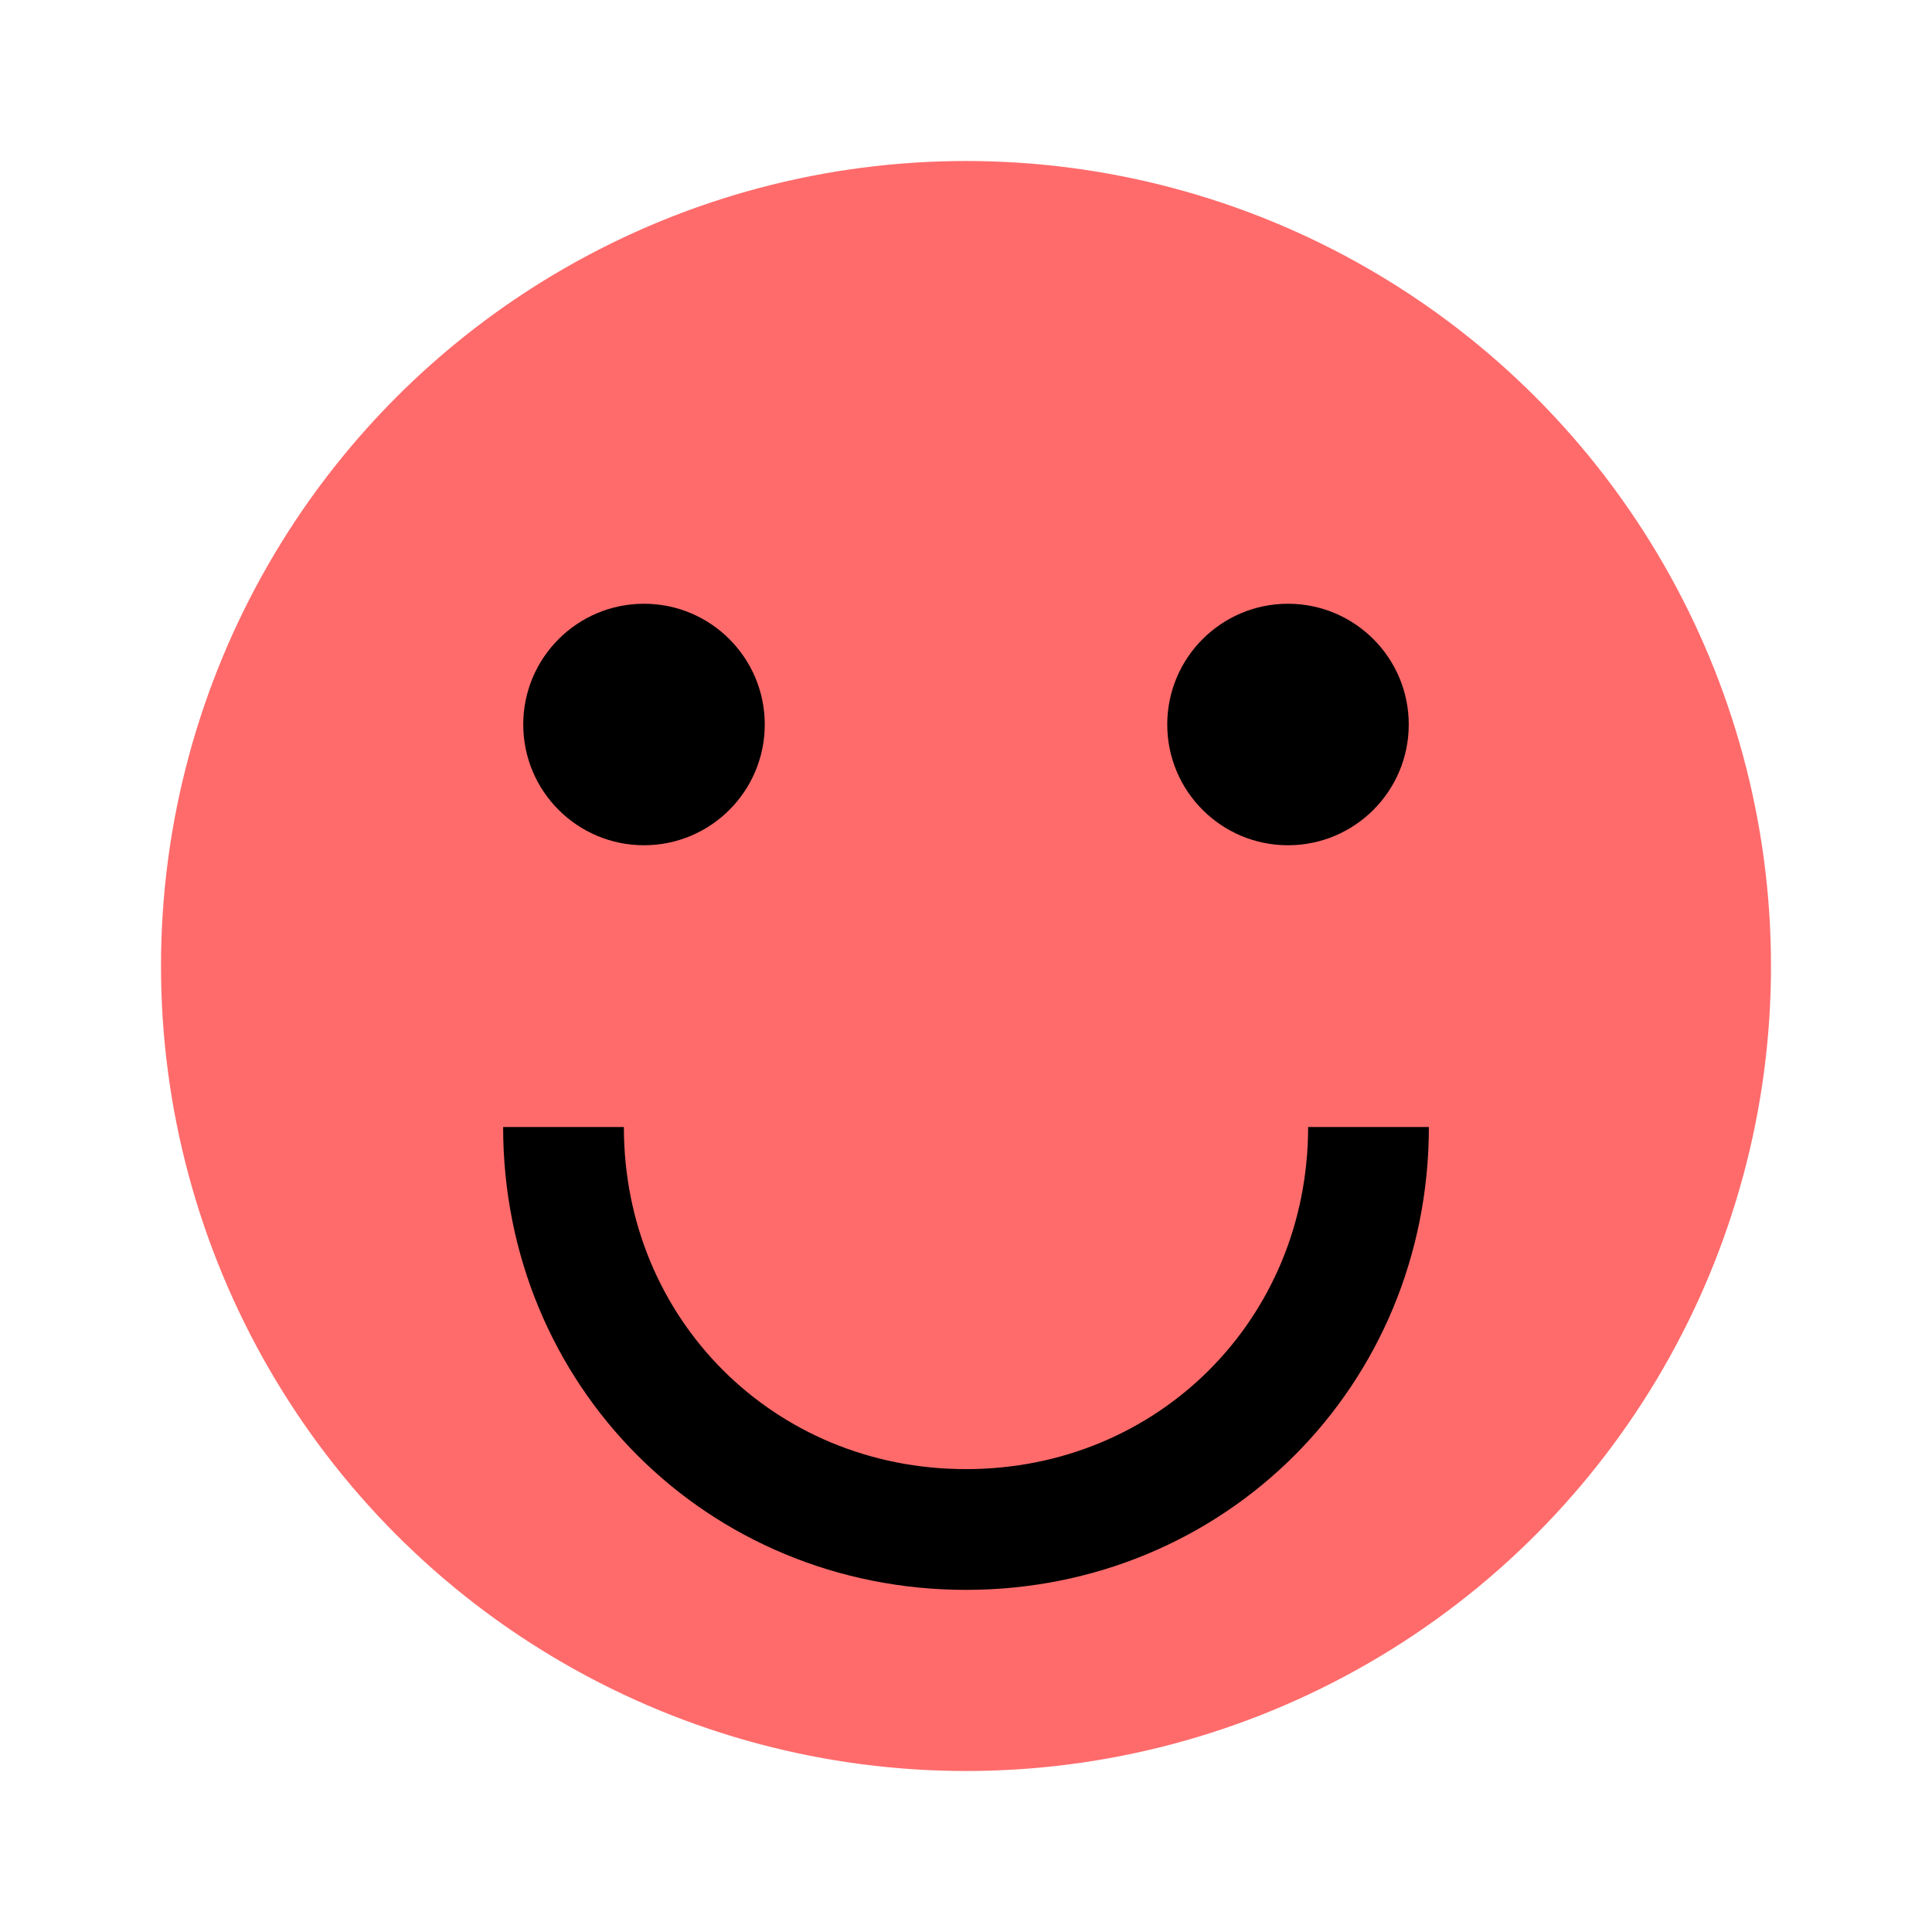
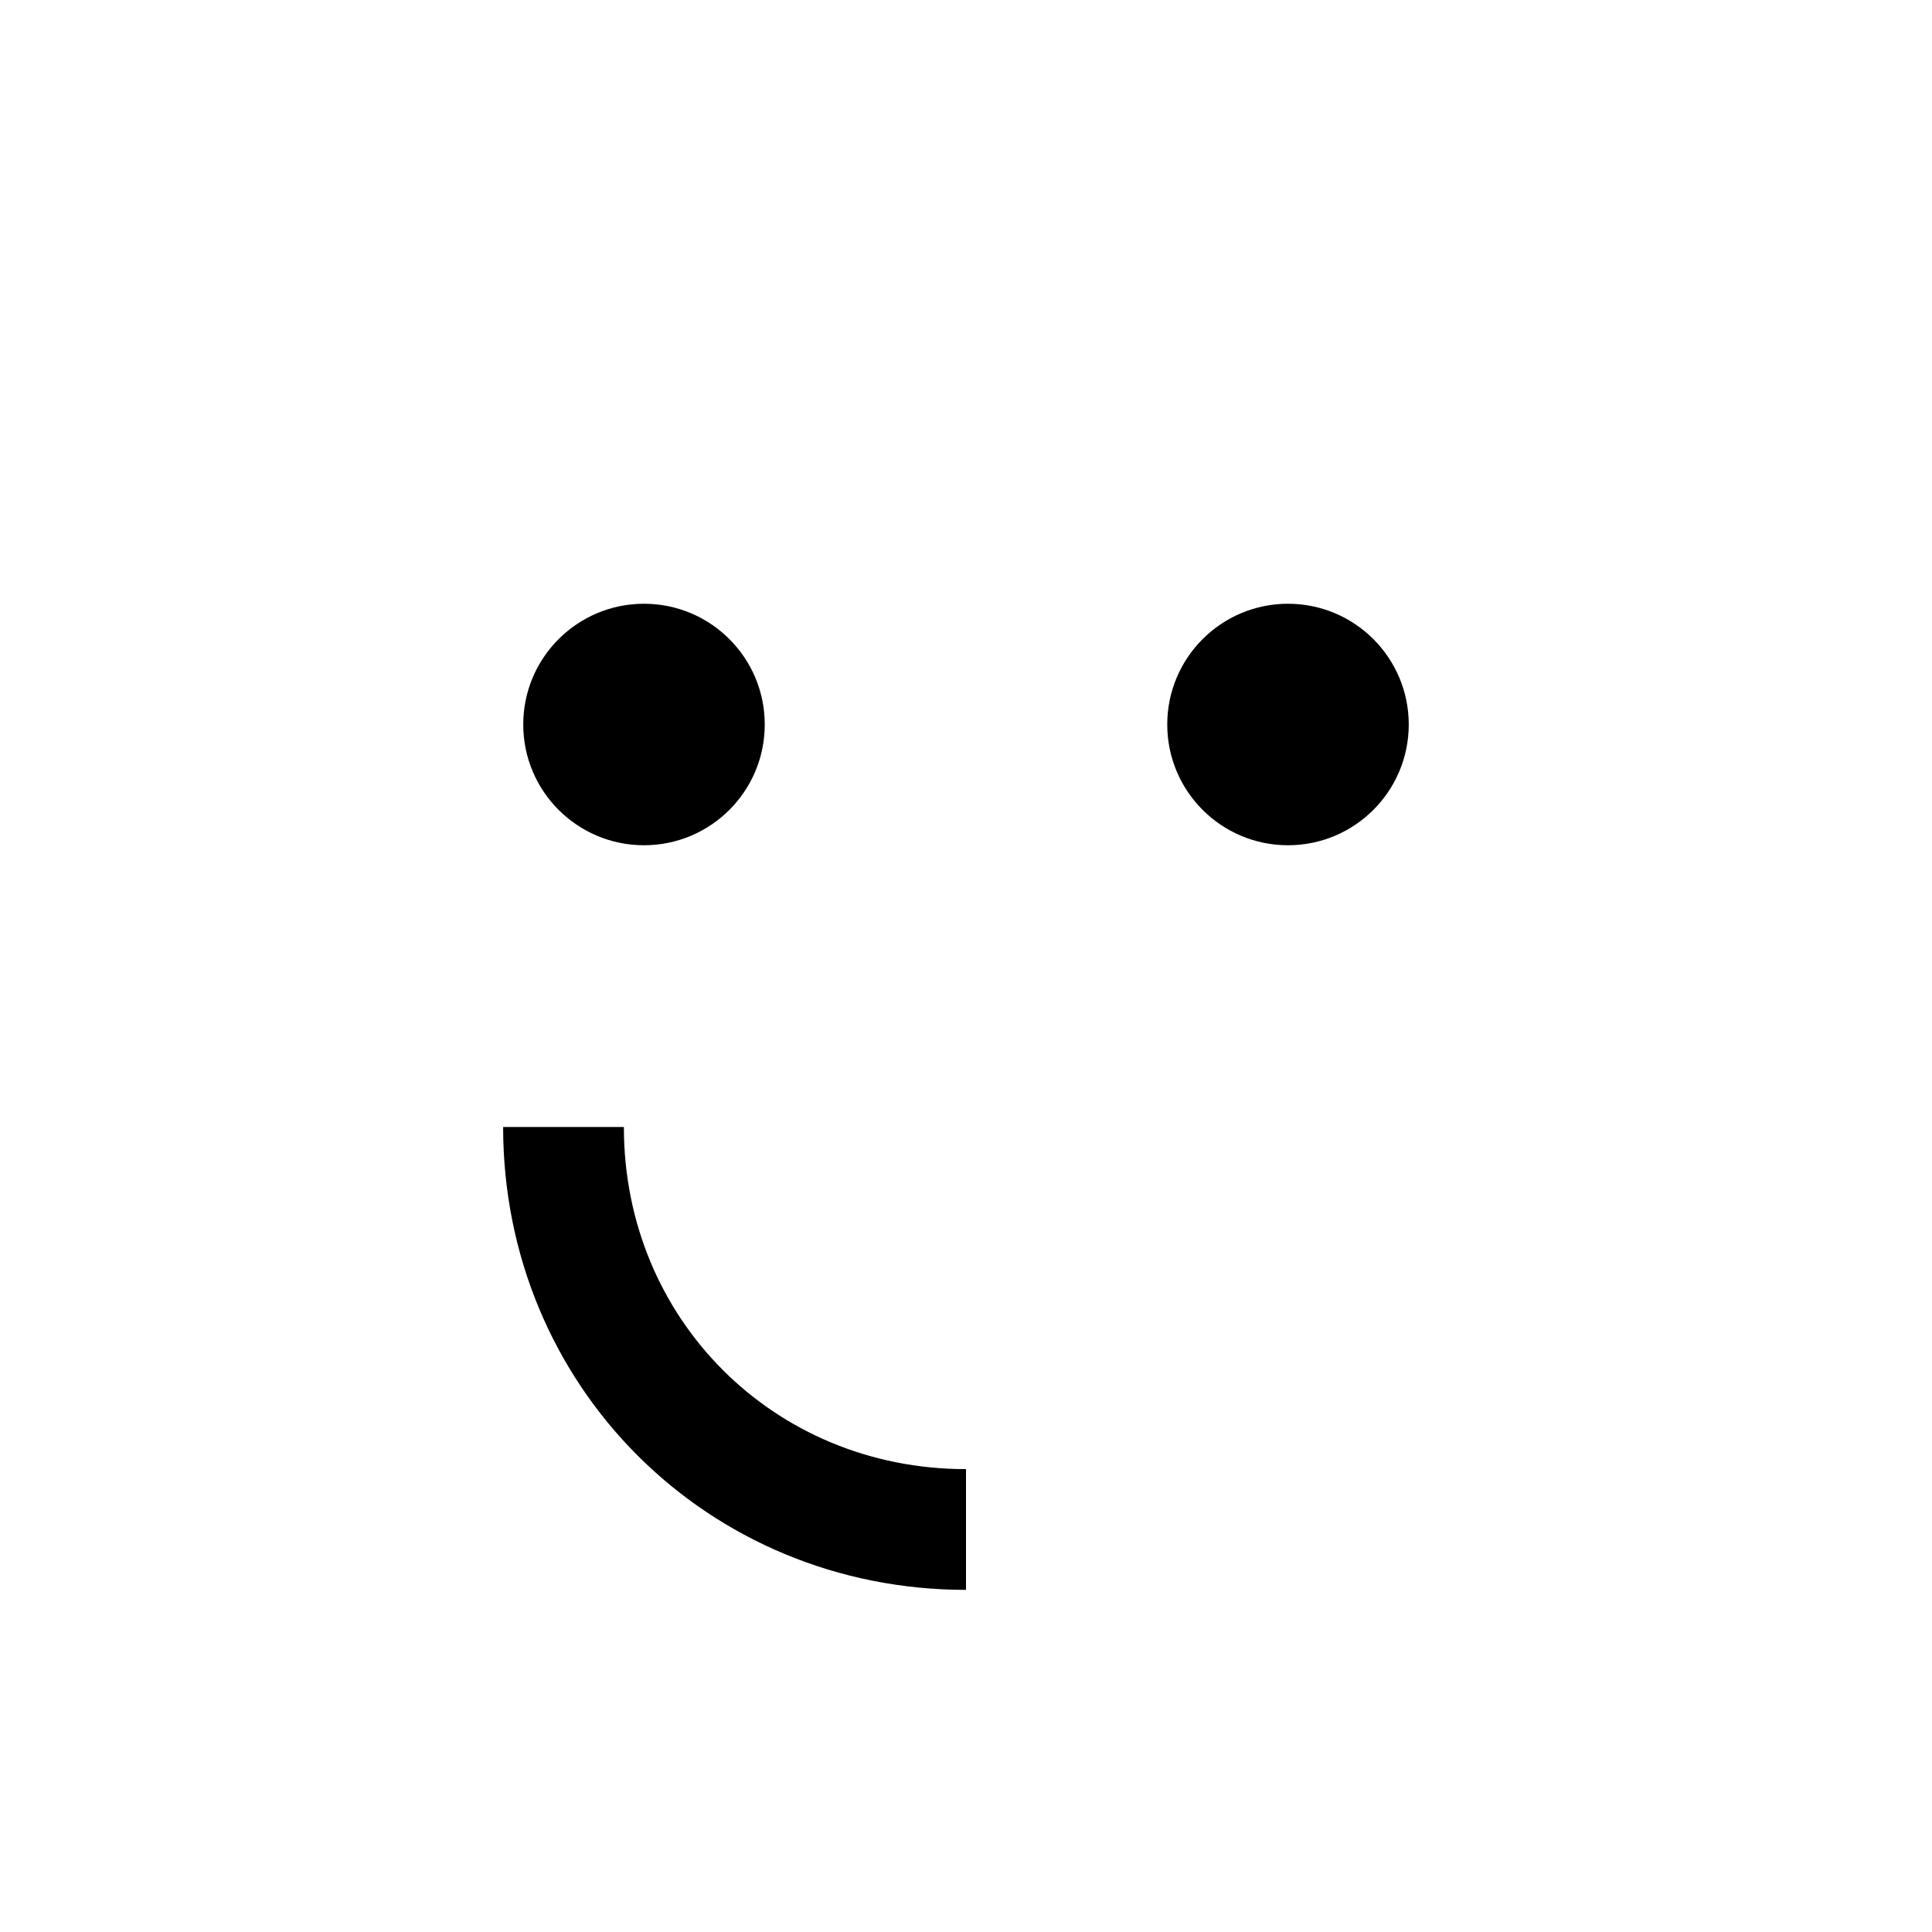
<svg xmlns="http://www.w3.org/2000/svg" viewBox="0 0 24 24" width="24" height="24">
-   <circle cx="12" cy="12" r="10" fill="#FF6B6B" />
  <circle cx="8" cy="9" r="1.5" fill="#000000" />
  <circle cx="16" cy="9" r="1.5" fill="#000000" />
-   <path d="M7,14c0,2.8,2.2,5,5,5s5-2.2,5-5" fill="none" stroke="#000000" stroke-width="1.5" />
+   <path d="M7,14c0,2.8,2.2,5,5,5" fill="none" stroke="#000000" stroke-width="1.5" />
</svg>